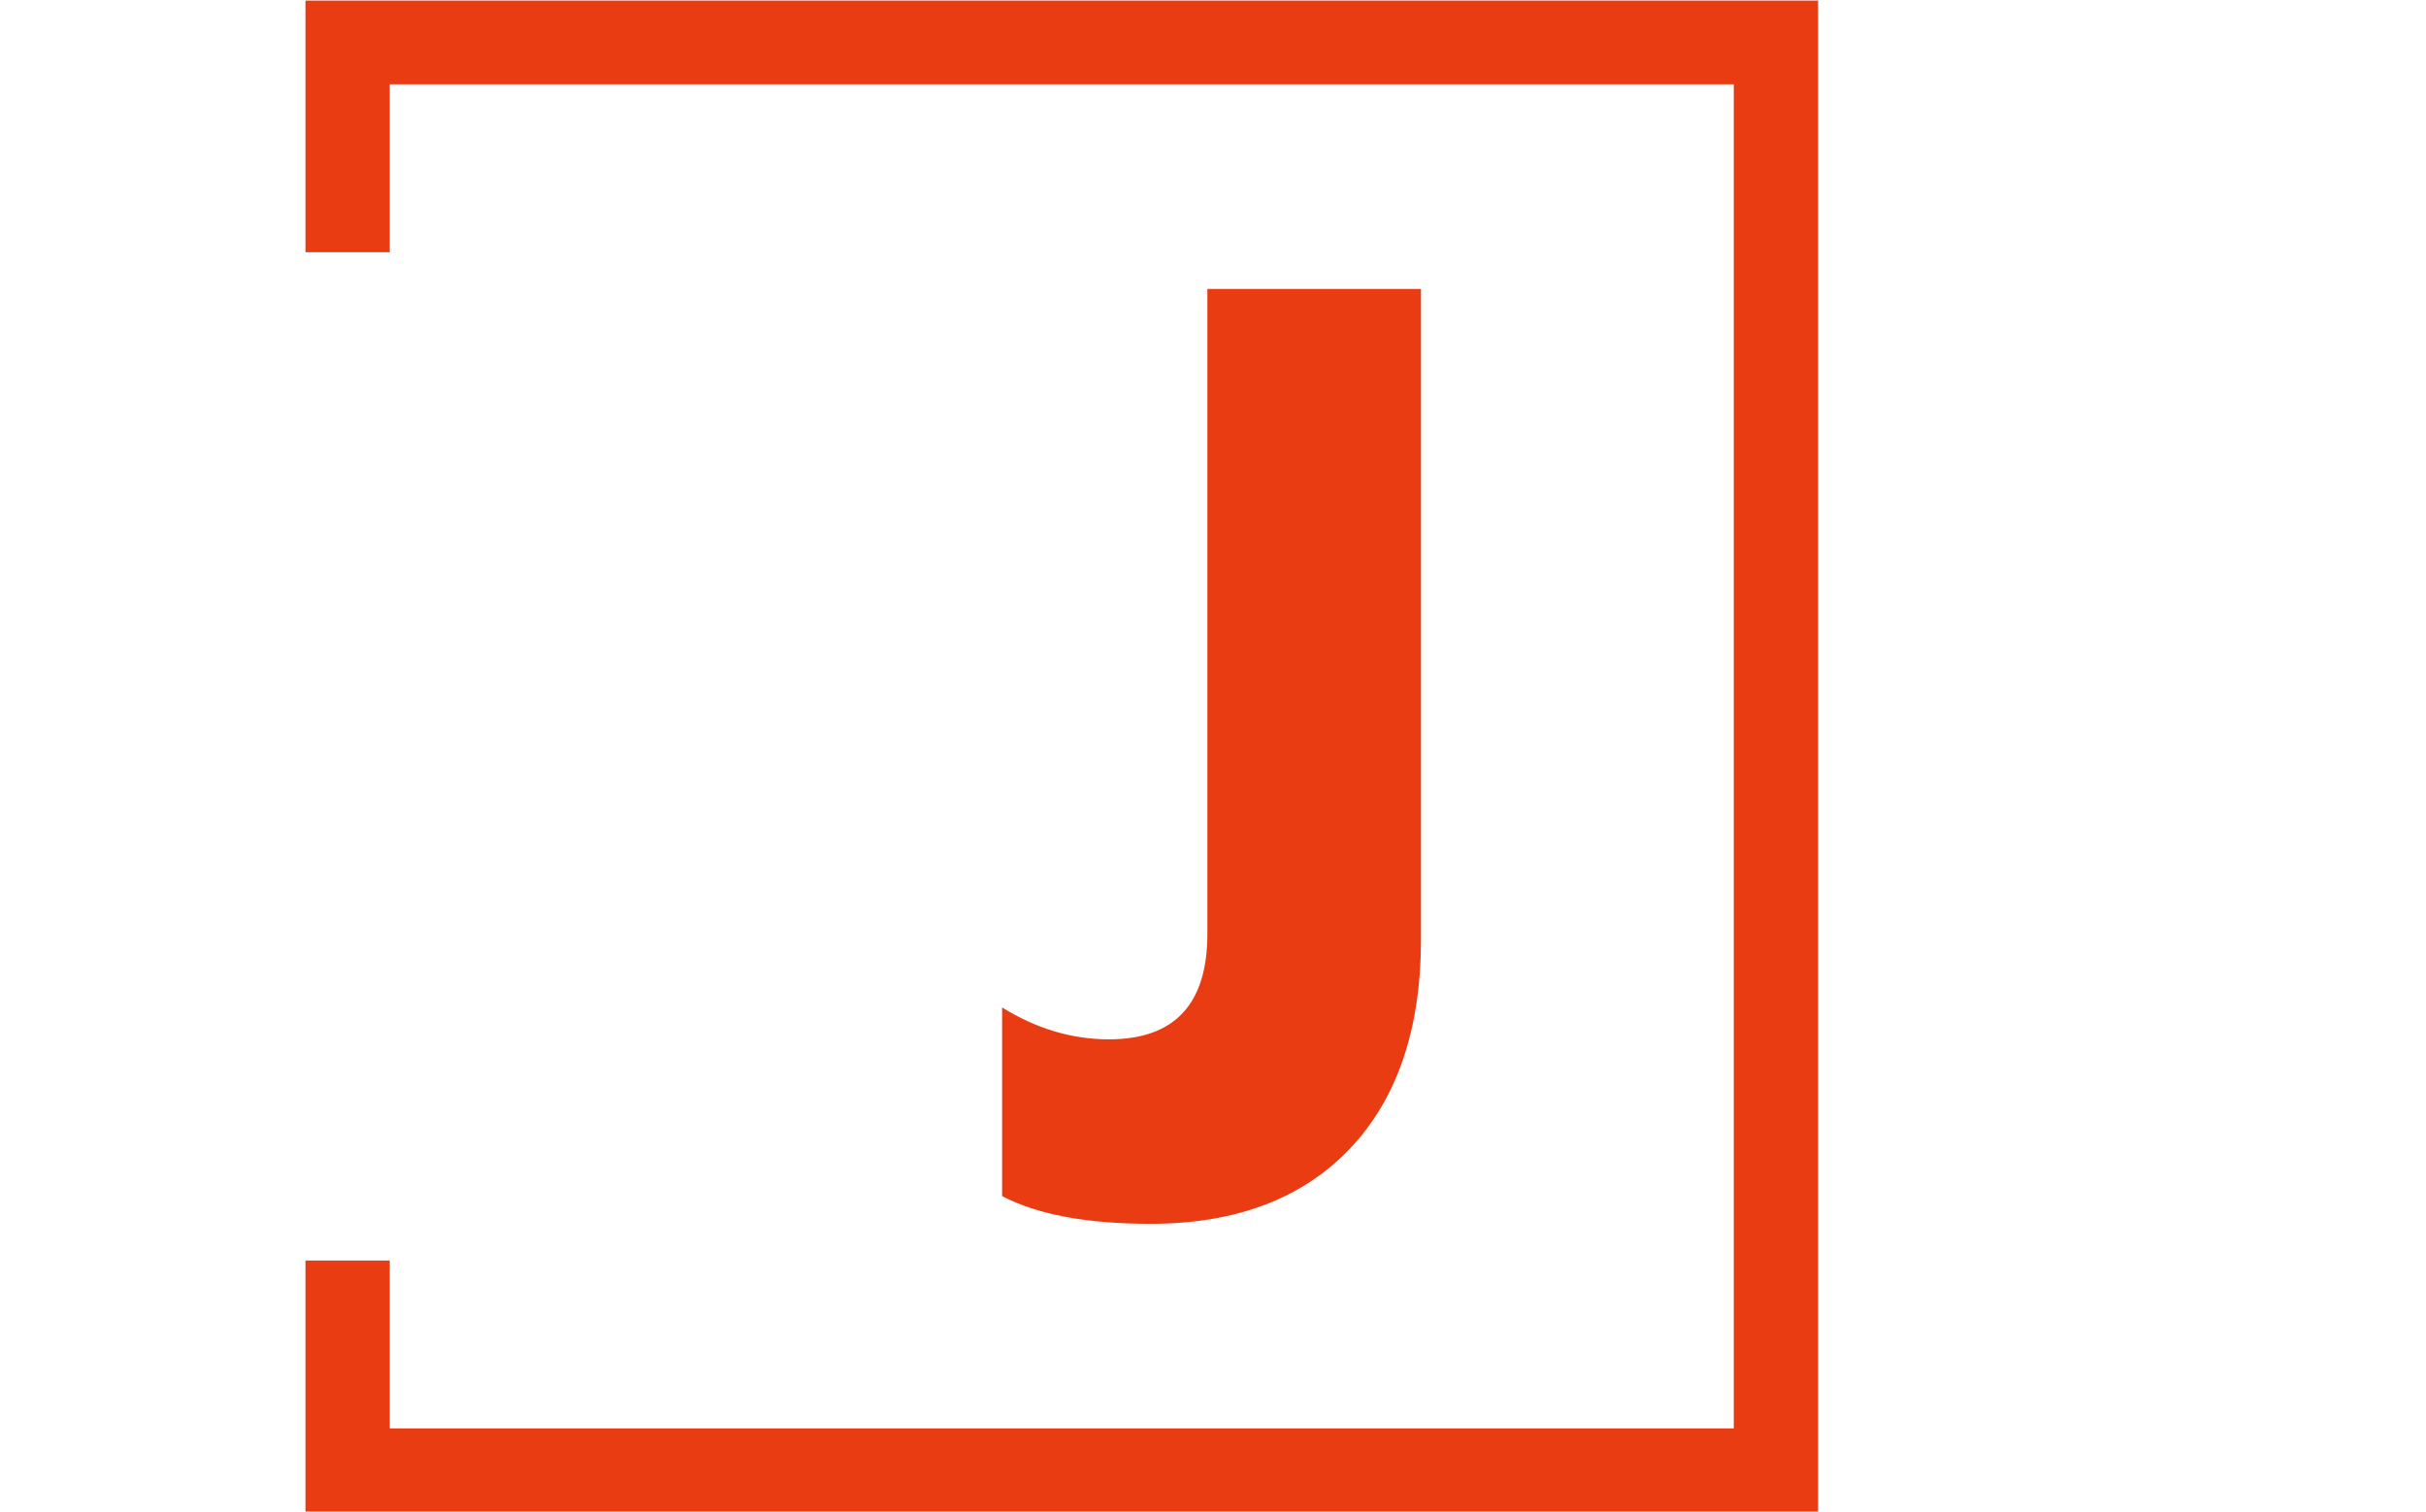
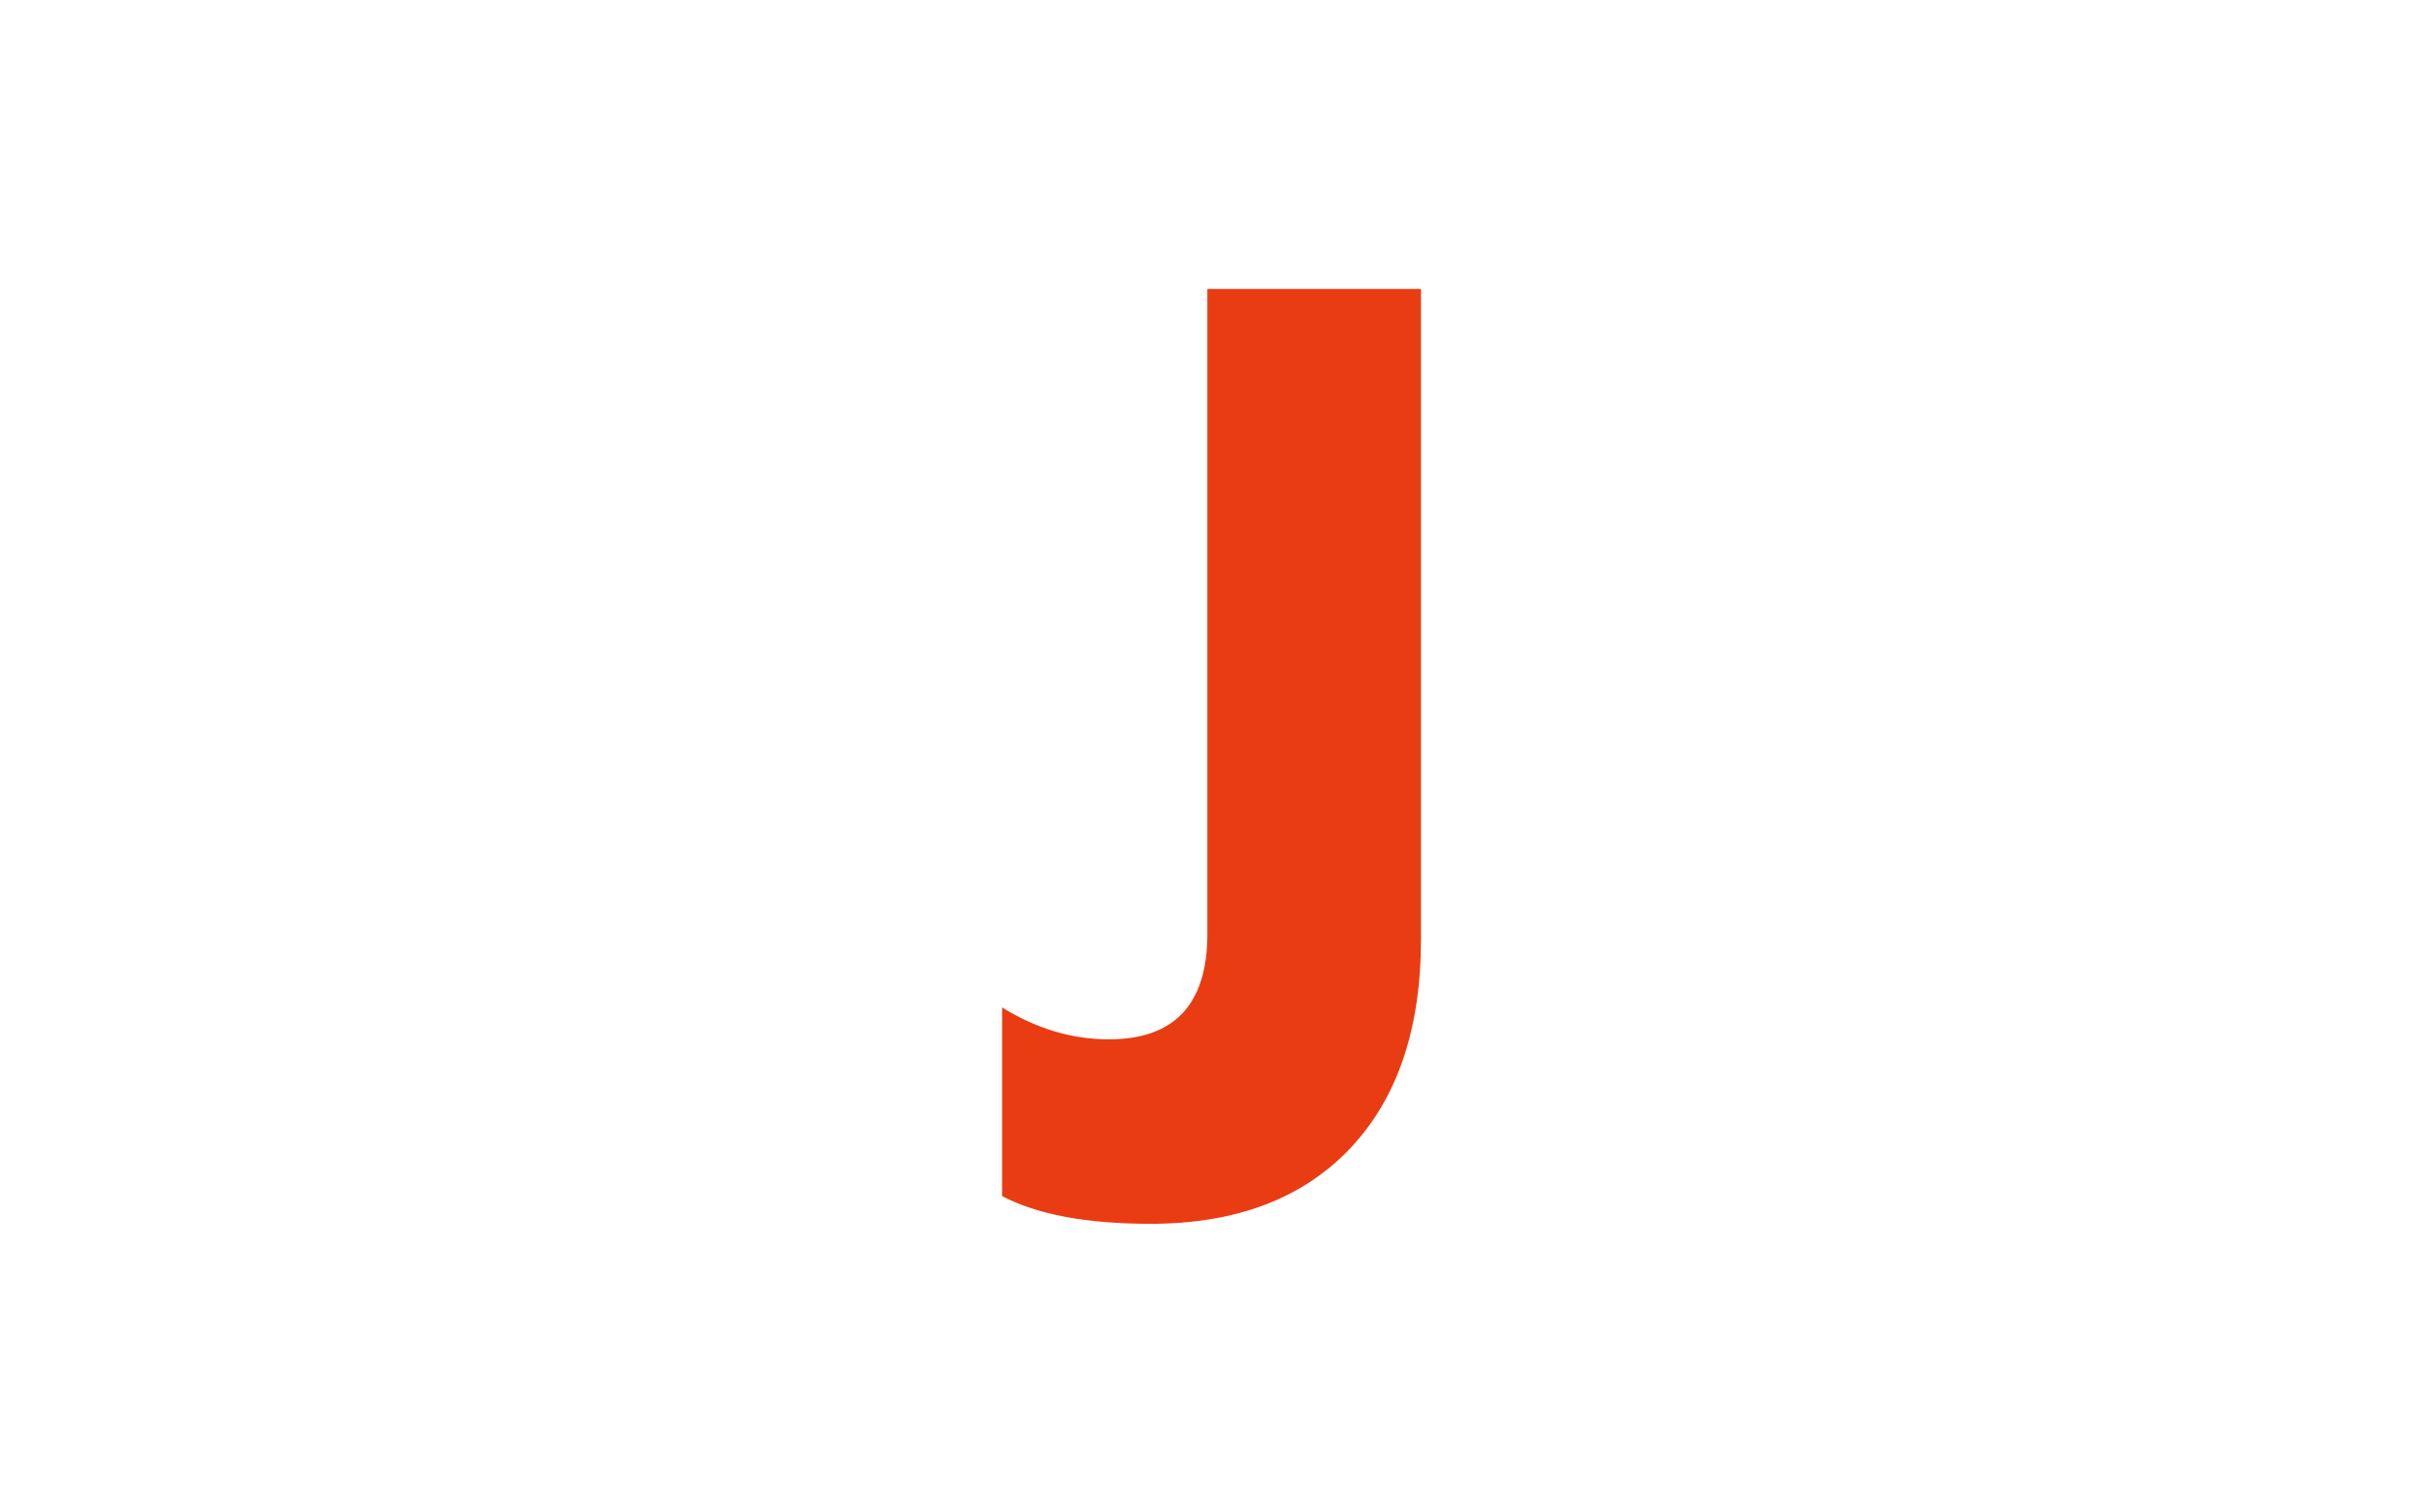
<svg xmlns="http://www.w3.org/2000/svg" version="1.1" width="1000" height="623" viewBox="0 0 1000 623">
  <g transform="matrix(1,0,0,1,-0.606,0.252)">
    <svg viewBox="0 0 396 247" data-background-color="#ffffff" preserveAspectRatio="xMidYMid meet" height="623" width="1000">
      <g id="tight-bounds" transform="matrix(1,0,0,1,0.24,-0.1)">
        <svg viewBox="0 0 395.52 247.2" height="247.2" width="395.52">
          <g>
            <svg />
          </g>
          <g>
            <svg viewBox="0 0 395.52 247.2" height="247.2" width="395.52">
              <g transform="matrix(1,0,0,1,163.534,47.215)">
                <svg viewBox="0 0 68.452 152.77" height="152.77" width="68.452">
                  <g>
                    <svg viewBox="0 0 68.452 152.77" height="152.77" width="68.452">
                      <g>
                        <svg viewBox="0 0 68.452 152.77" height="152.77" width="68.452">
                          <g>
                            <svg viewBox="0 0 68.452 152.77" height="152.77" width="68.452">
                              <g id="textblocktransform">
                                <svg viewBox="0 0 68.452 152.77" height="152.77" width="68.452" id="textblock">
                                  <g>
                                    <svg viewBox="0 0 68.452 152.77" height="152.77" width="68.452">
                                      <g transform="matrix(1,0,0,1,0,0)">
                                        <svg width="68.452" viewBox="1.5 -33.65 15.1 33.7" height="152.77" data-palette-color="#ea3c12">
-                                           <path d="M1.5-0.95L1.5-0.95 1.5-7.75Q3.35-6.6 5.35-6.6L5.35-6.6Q8.9-6.6 8.9-10.4L8.9-10.4 8.9-33.65 16.6-33.65 16.6-10.2Q16.6-5.35 14.03-2.65 11.45 0.05 6.85 0.05L6.85 0.05Q3.4 0.05 1.5-0.95Z" opacity="1" transform="matrix(1,0,0,1,0,0)" fill="#ea3c12" class="undefined-text-0" data-fill-palette-color="primary" id="text-0" />
+                                           <path d="M1.5-0.95L1.5-0.95 1.5-7.75Q3.35-6.6 5.35-6.6Q8.9-6.6 8.9-10.4L8.9-10.4 8.9-33.65 16.6-33.65 16.6-10.2Q16.6-5.35 14.03-2.65 11.45 0.05 6.85 0.05L6.85 0.05Q3.4 0.05 1.5-0.95Z" opacity="1" transform="matrix(1,0,0,1,0,0)" fill="#ea3c12" class="undefined-text-0" data-fill-palette-color="primary" id="text-0" />
                                        </svg>
                                      </g>
                                    </svg>
                                  </g>
                                </svg>
                              </g>
                            </svg>
                          </g>
                        </svg>
                      </g>
                    </svg>
                  </g>
                </svg>
              </g>
-               <path d="M49.685 41.215L49.685 0 296.885 0 296.885 247.2 49.685 247.2 49.685 205.985 63.461 205.985 63.461 233.423 283.108 233.423 283.108 13.777 63.461 13.777 63.461 41.215Z" fill="#ea3c12" stroke="transparent" data-fill-palette-color="primary" />
            </svg>
          </g>
          <defs />
        </svg>
-         <rect width="395.52" height="247.2" fill="none" stroke="none" visibility="hidden" />
      </g>
    </svg>
  </g>
</svg>